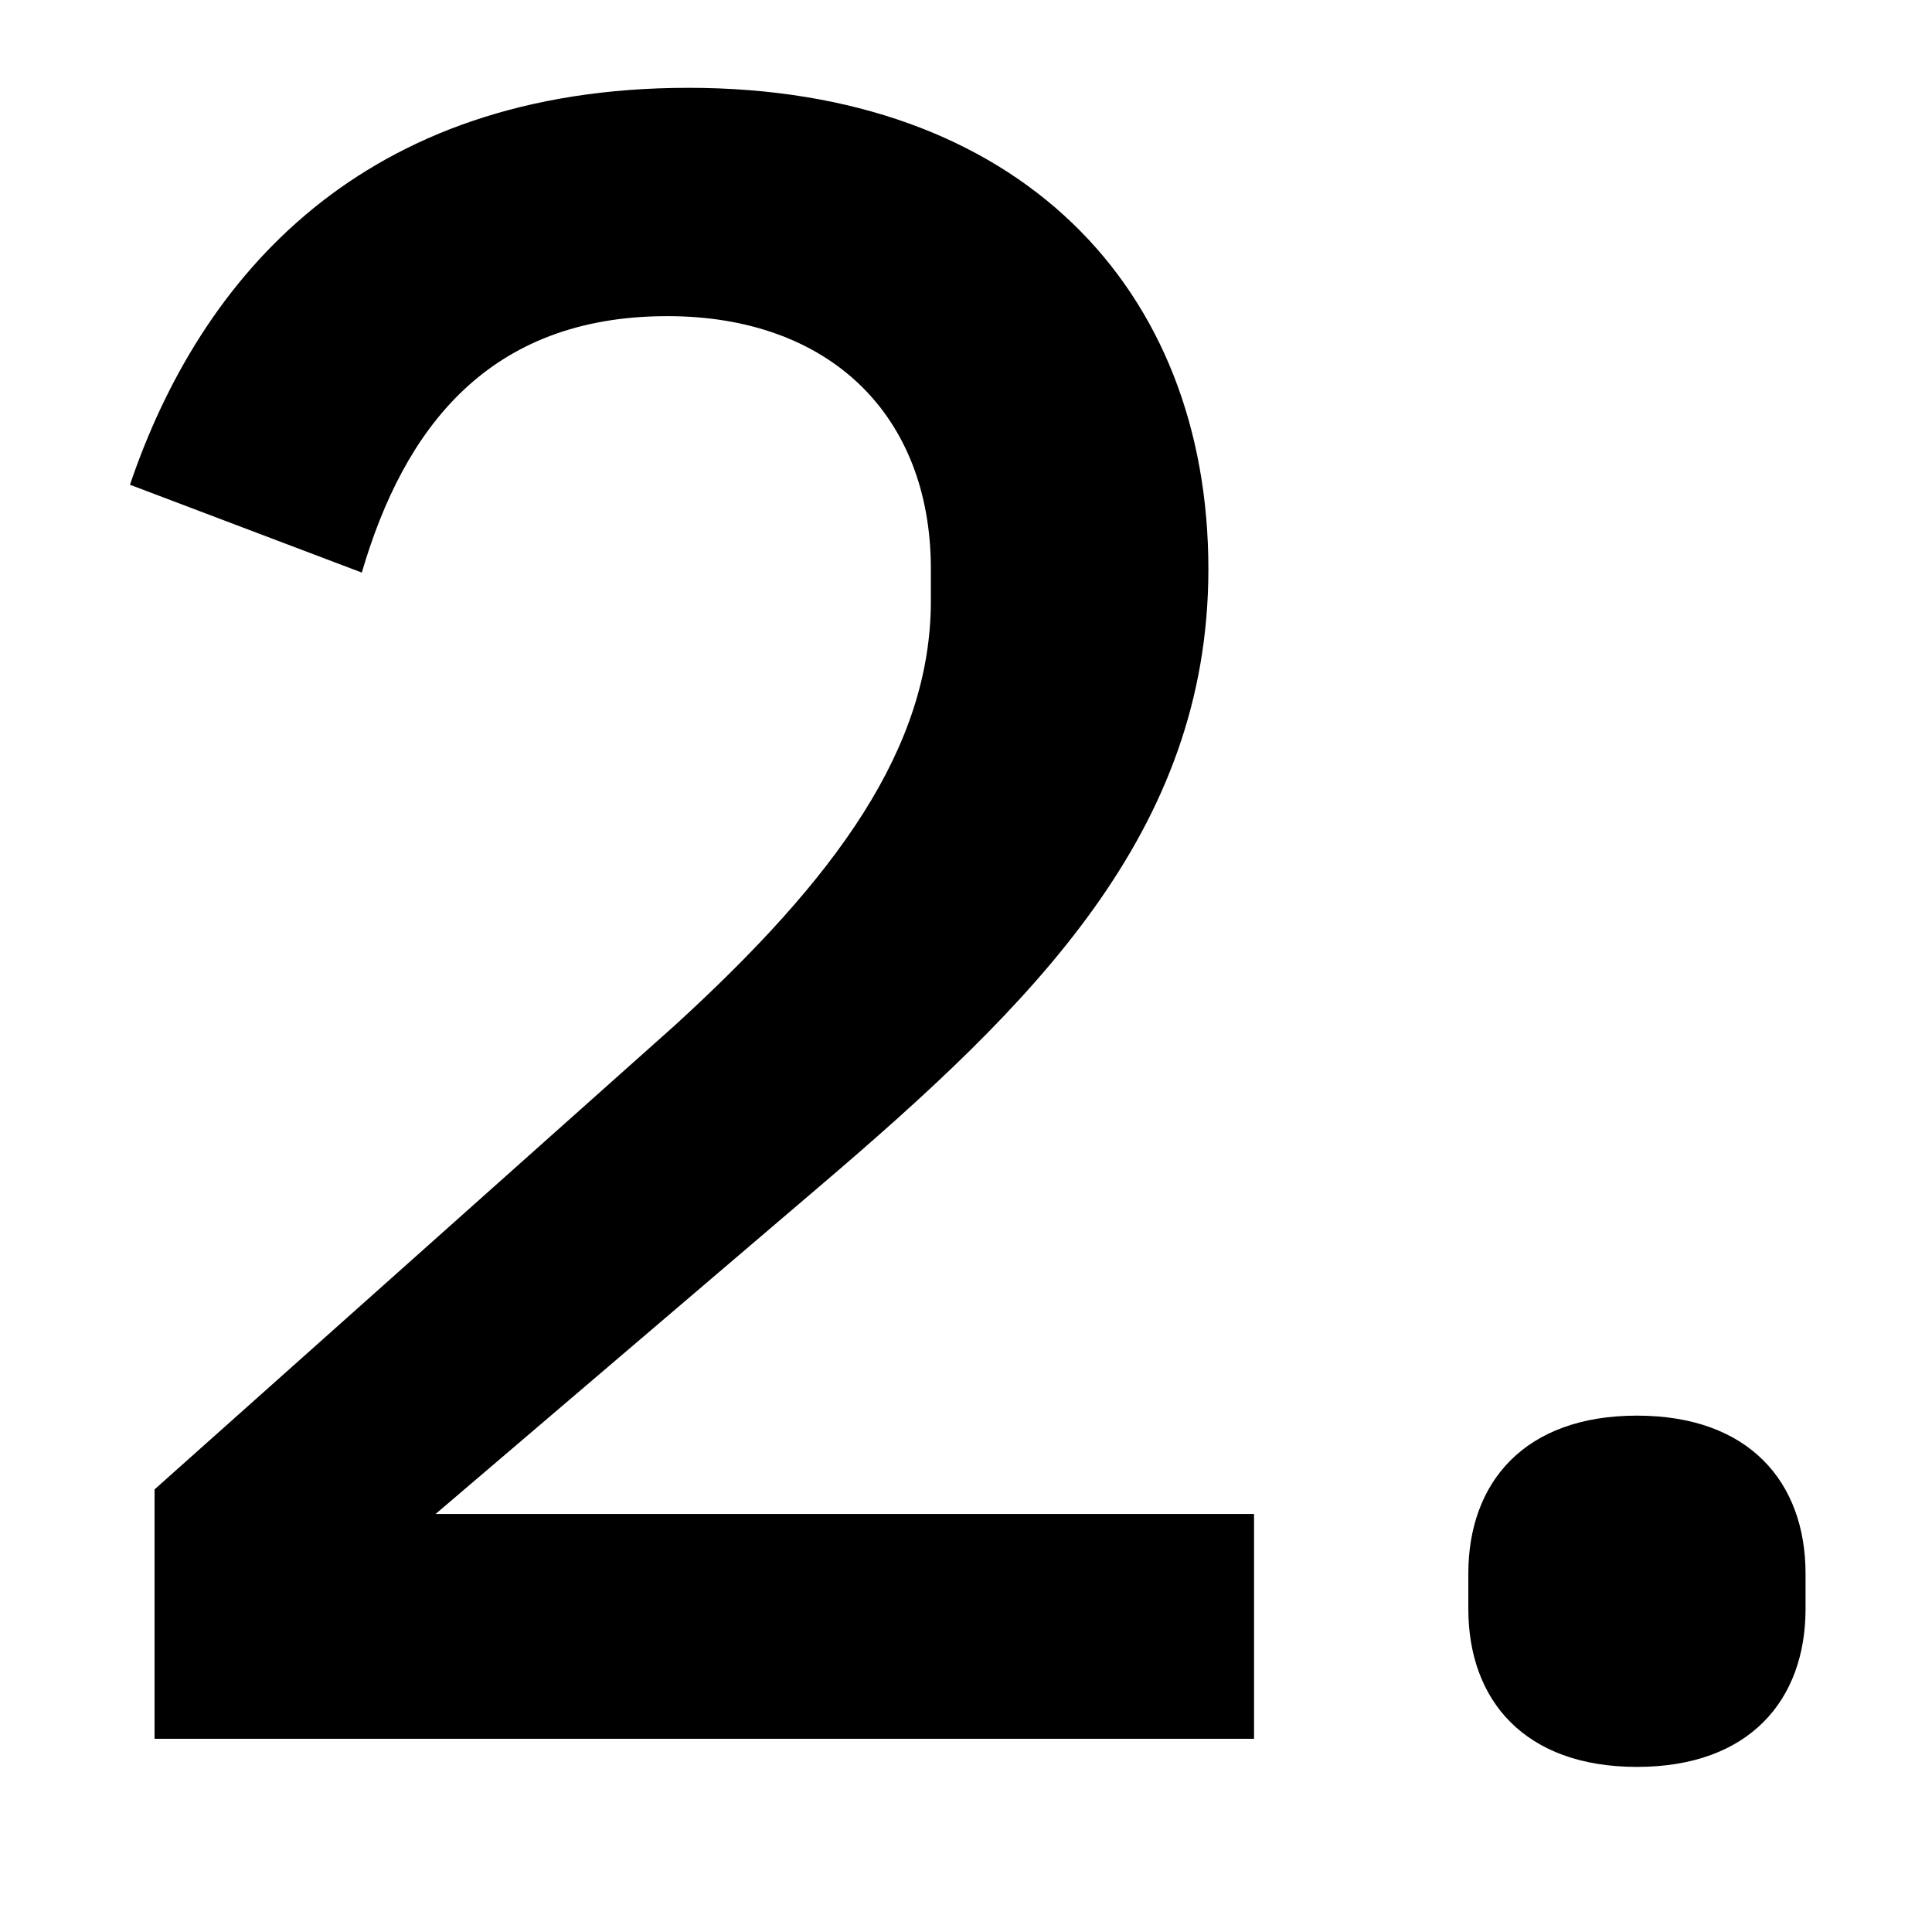
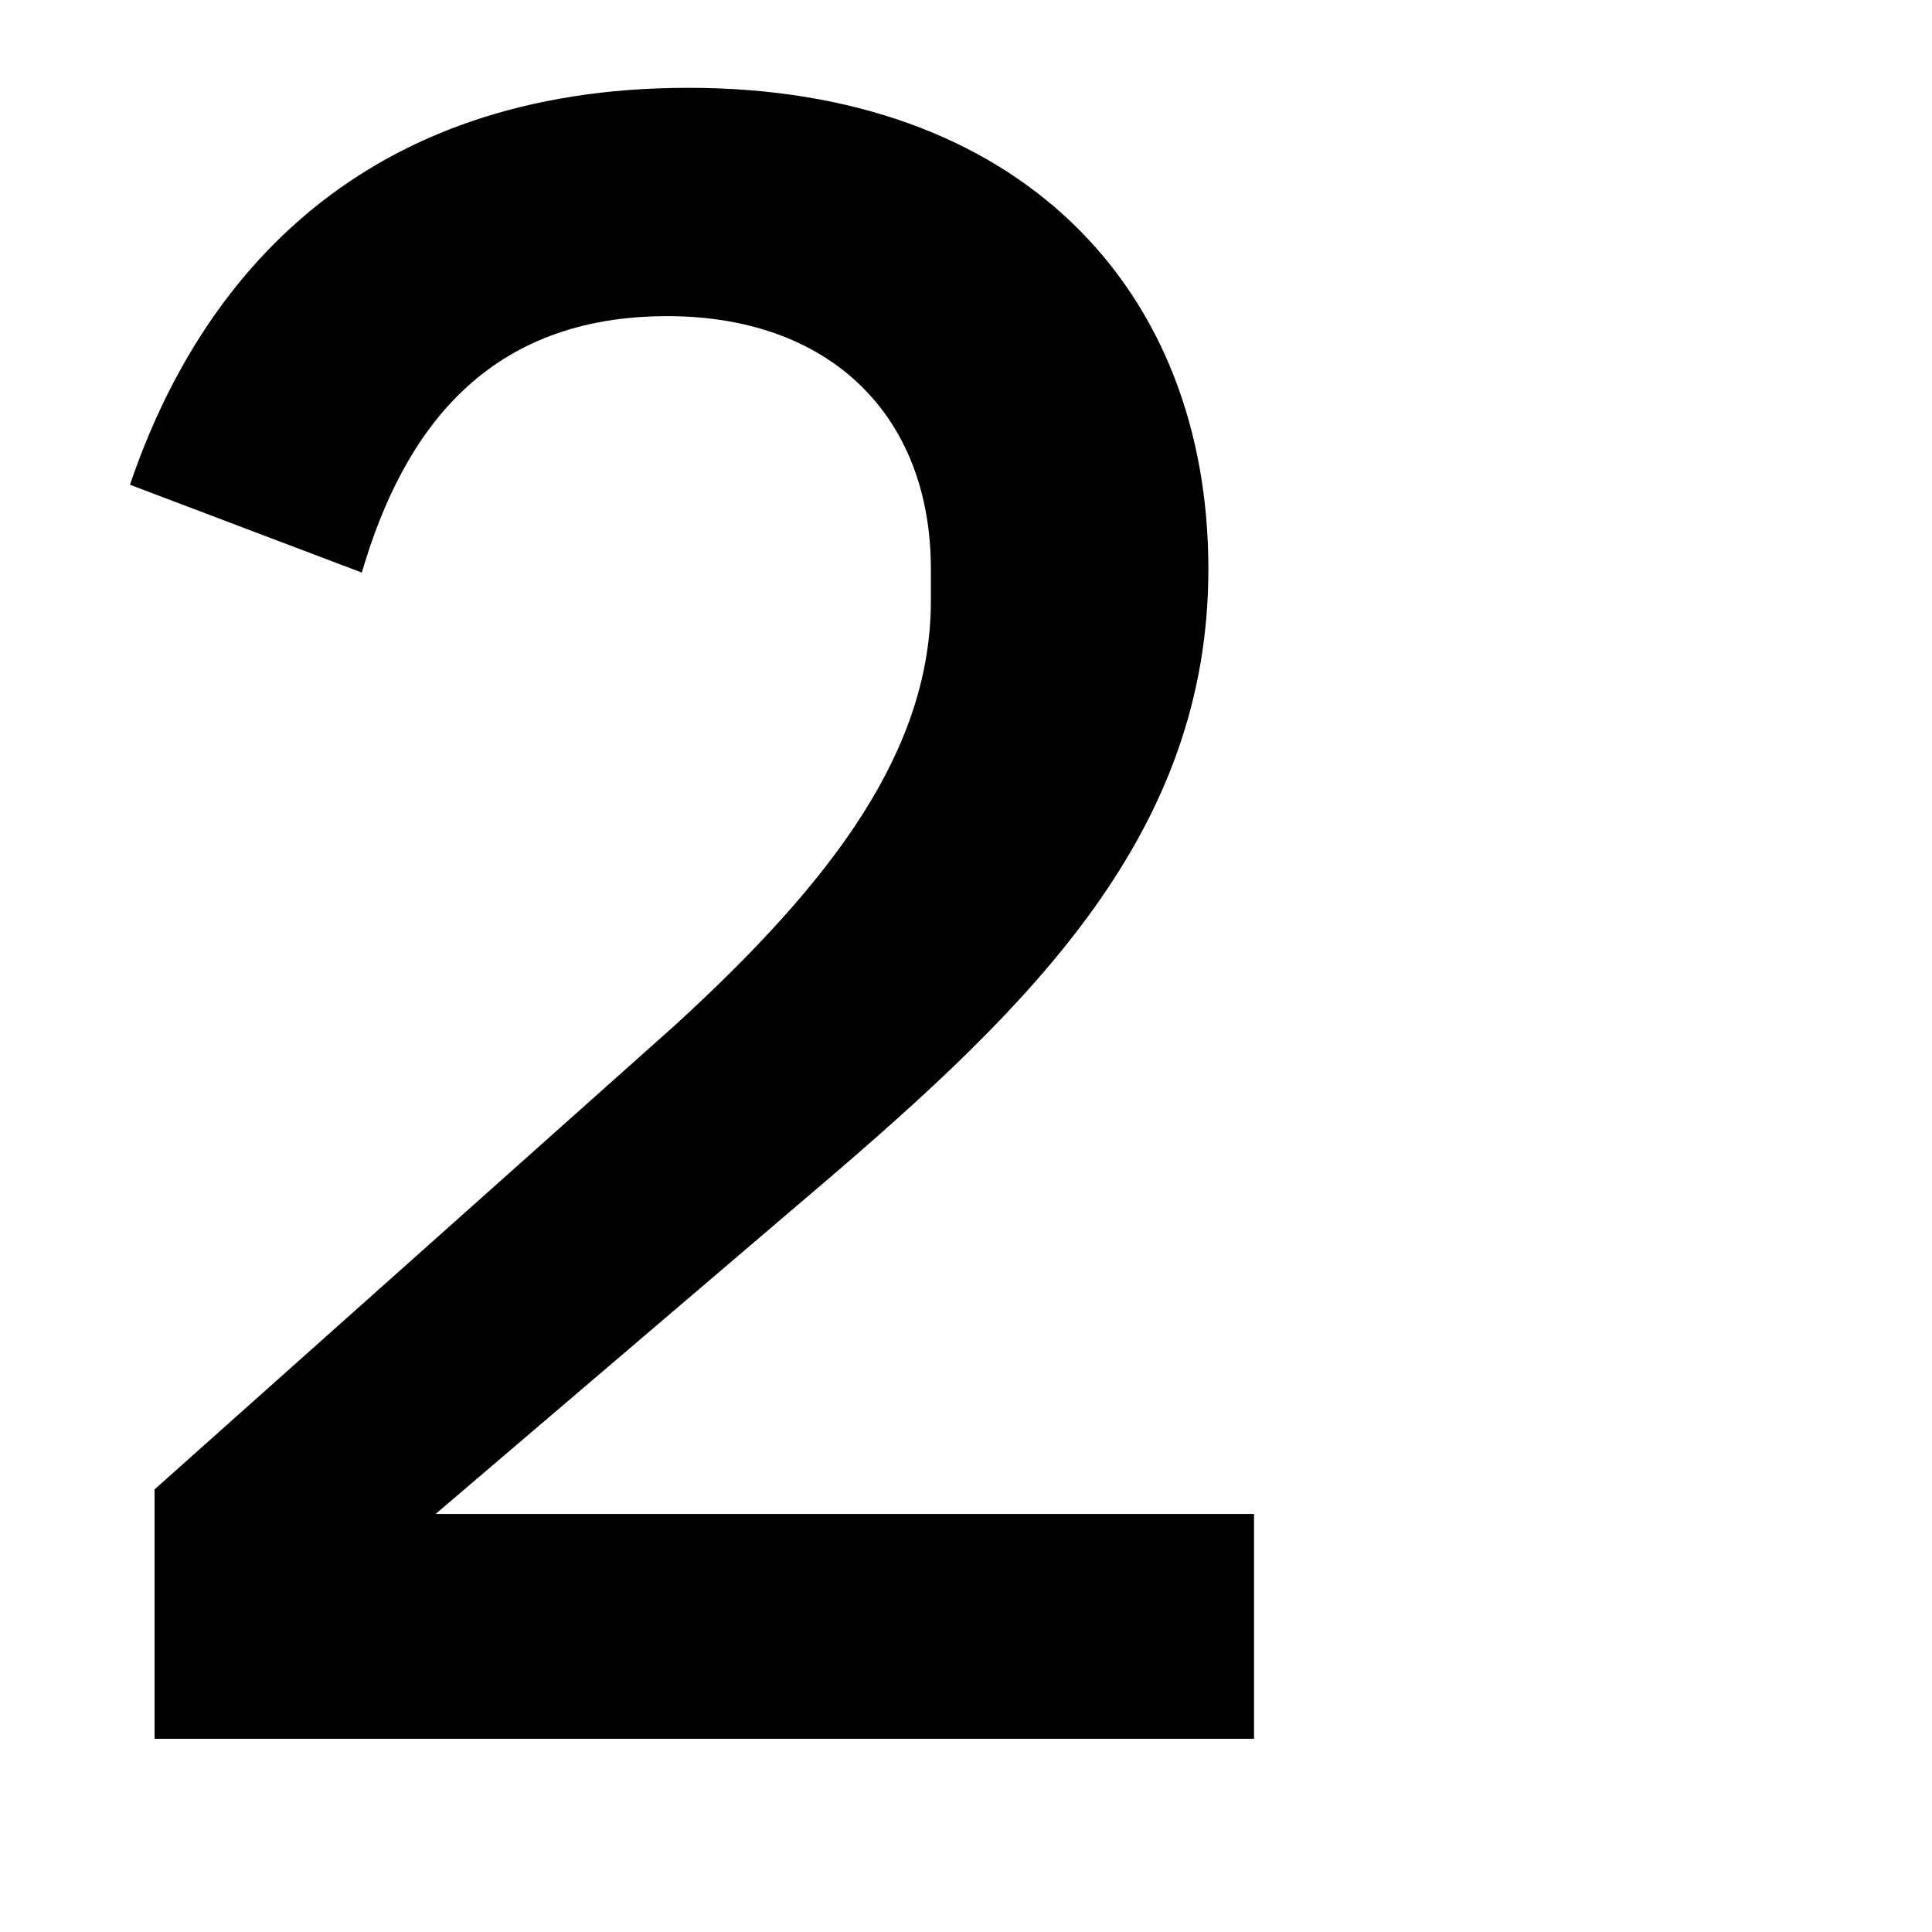
<svg xmlns="http://www.w3.org/2000/svg" id="Ebene_1" x="0px" y="0px" viewBox="0 0 55 55" style="enable-background:new 0 0 55 55;" xml:space="preserve">
  <g>
    <path d="M35.8,49.5H4.4v-7.1l14.8-13.2c4.6-4.2,7.3-7.9,7.3-12.1v-0.9c0-4.4-2.9-7.2-7.5-7.2c-5.1,0-7.5,3.2-8.7,7.3l-6.6-2.5   C5.7,7.9,10.3,2.5,19.6,2.5c9.4,0,14.8,5.7,14.8,13.7c0,7.5-5,12.4-11.1,17.6l-10.9,9.3h23.3V49.5z" />
-     <path d="M41.8,45.8v-1c0-2.6,1.6-4.5,4.8-4.5c3.2,0,4.8,1.9,4.8,4.5v1c0,2.6-1.6,4.5-4.8,4.5C43.4,50.3,41.8,48.4,41.8,45.8z" />
  </g>
</svg>